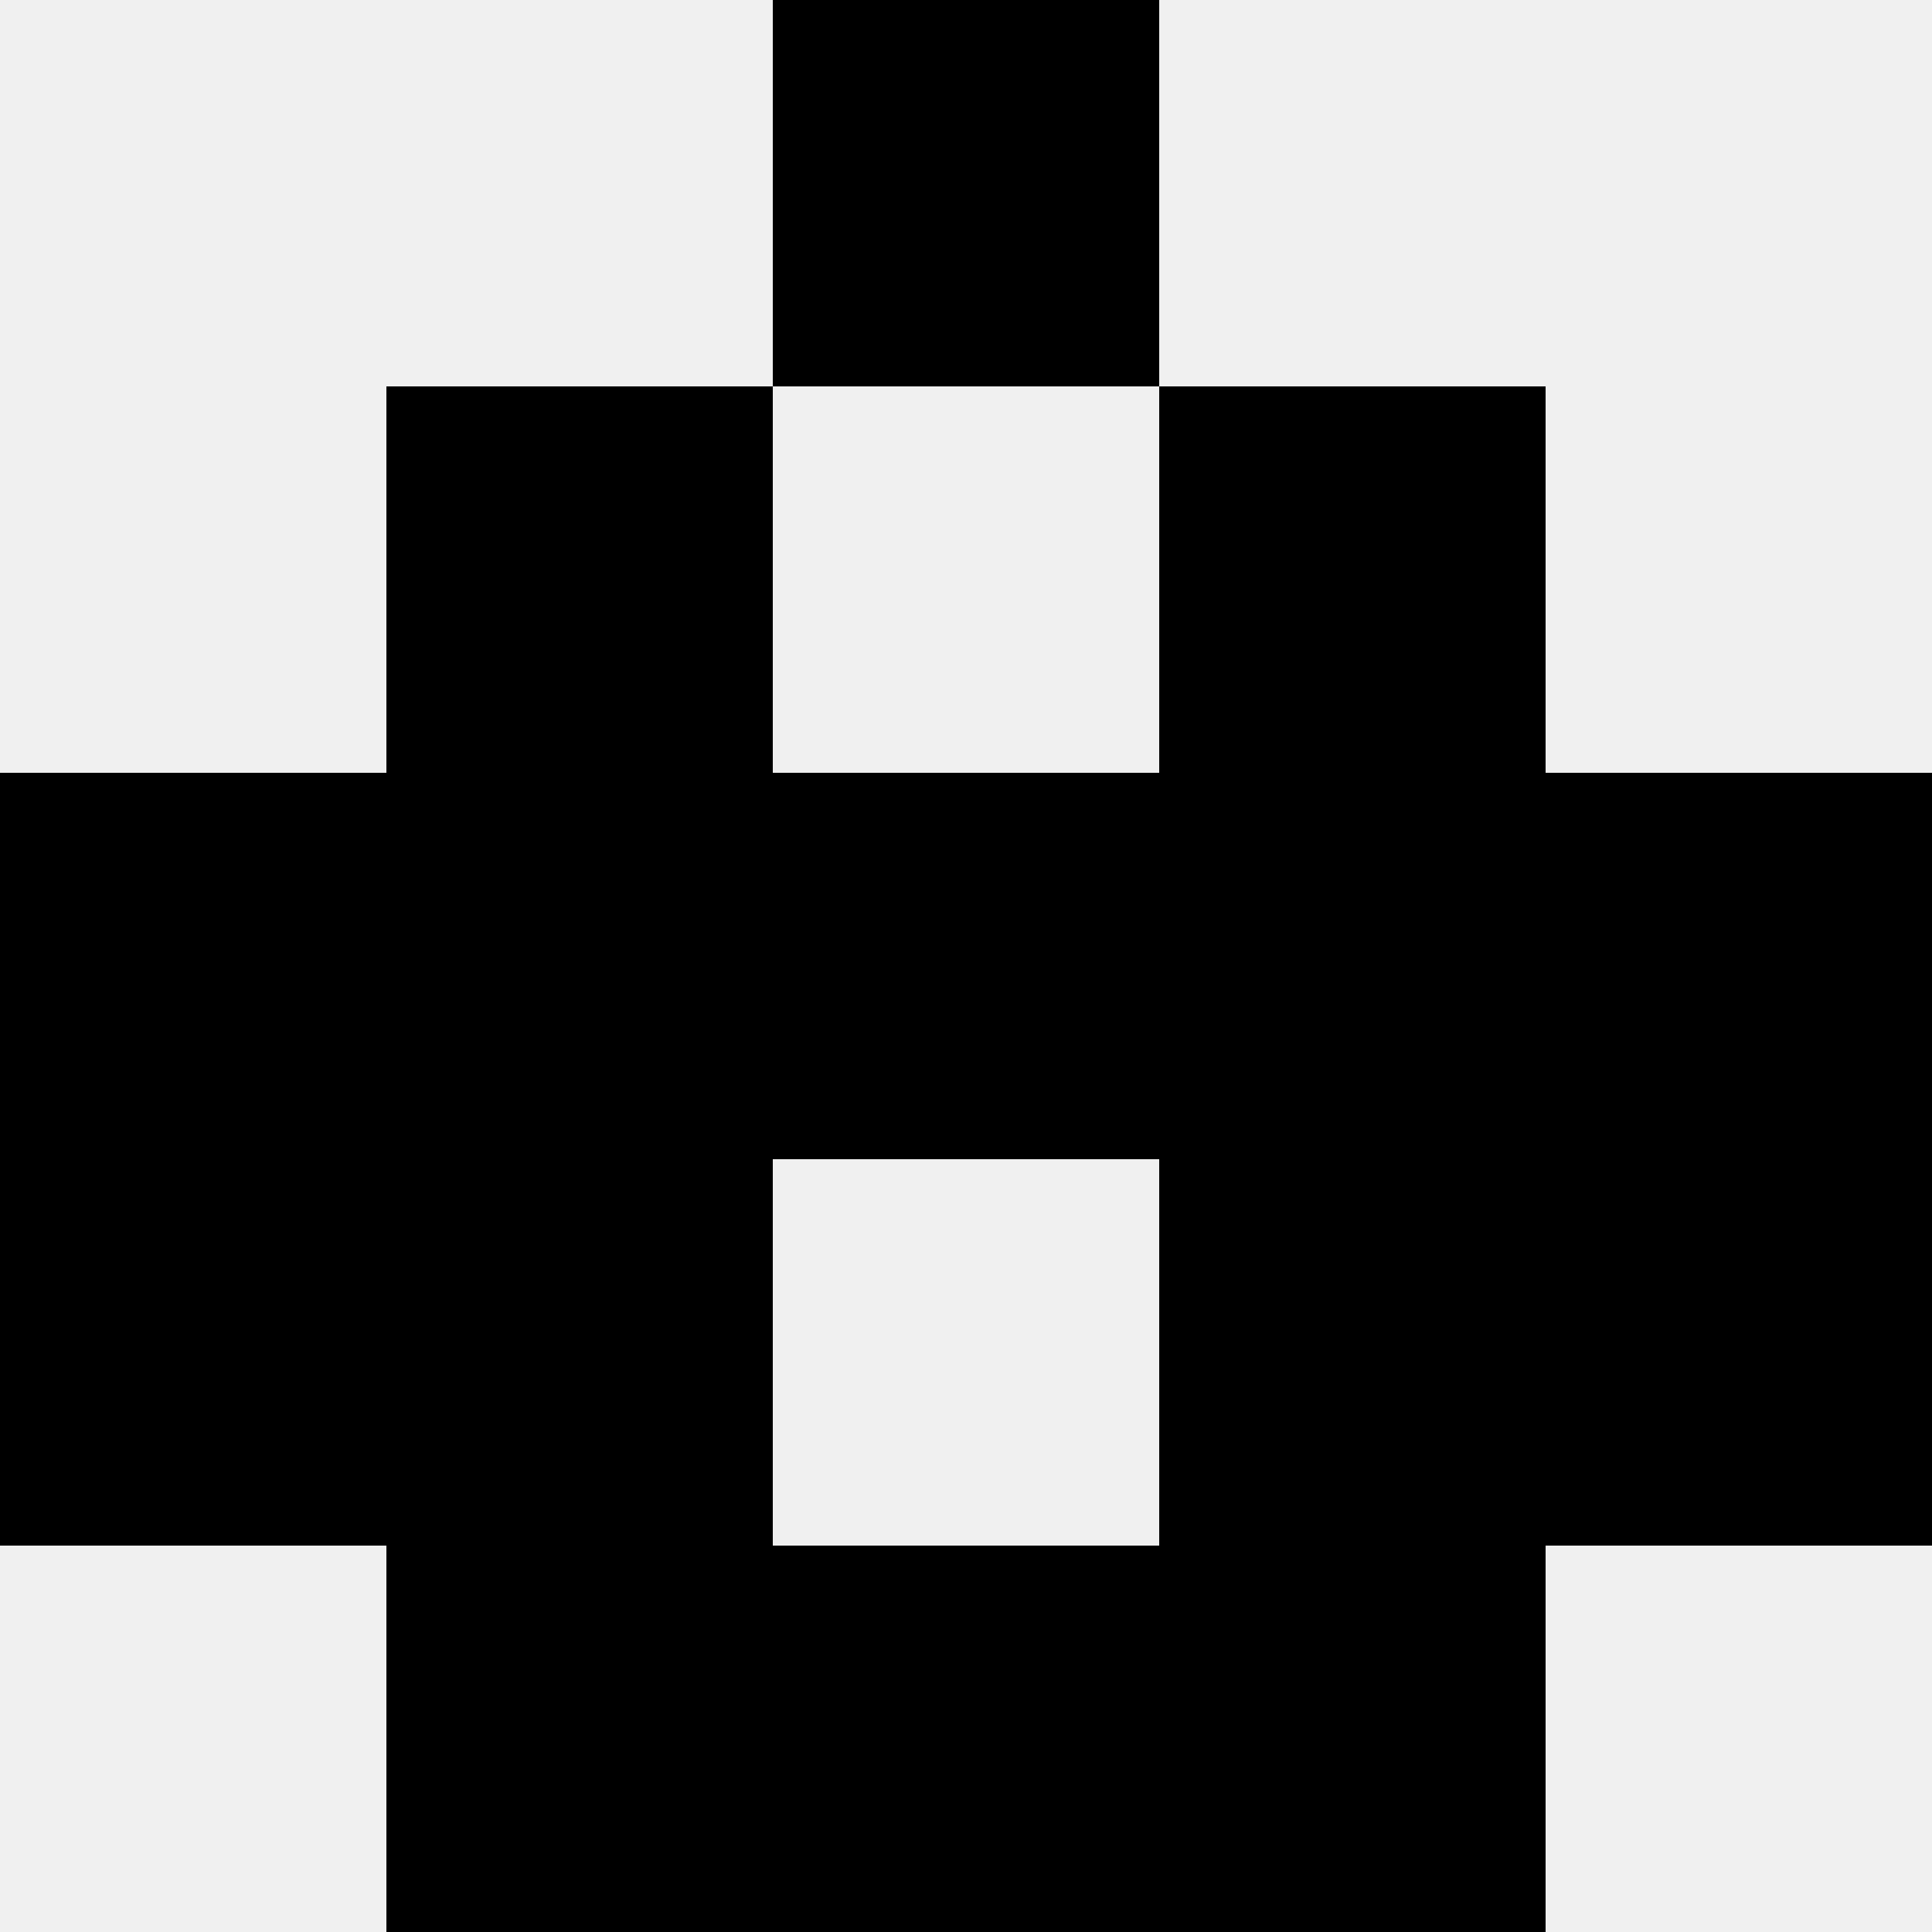
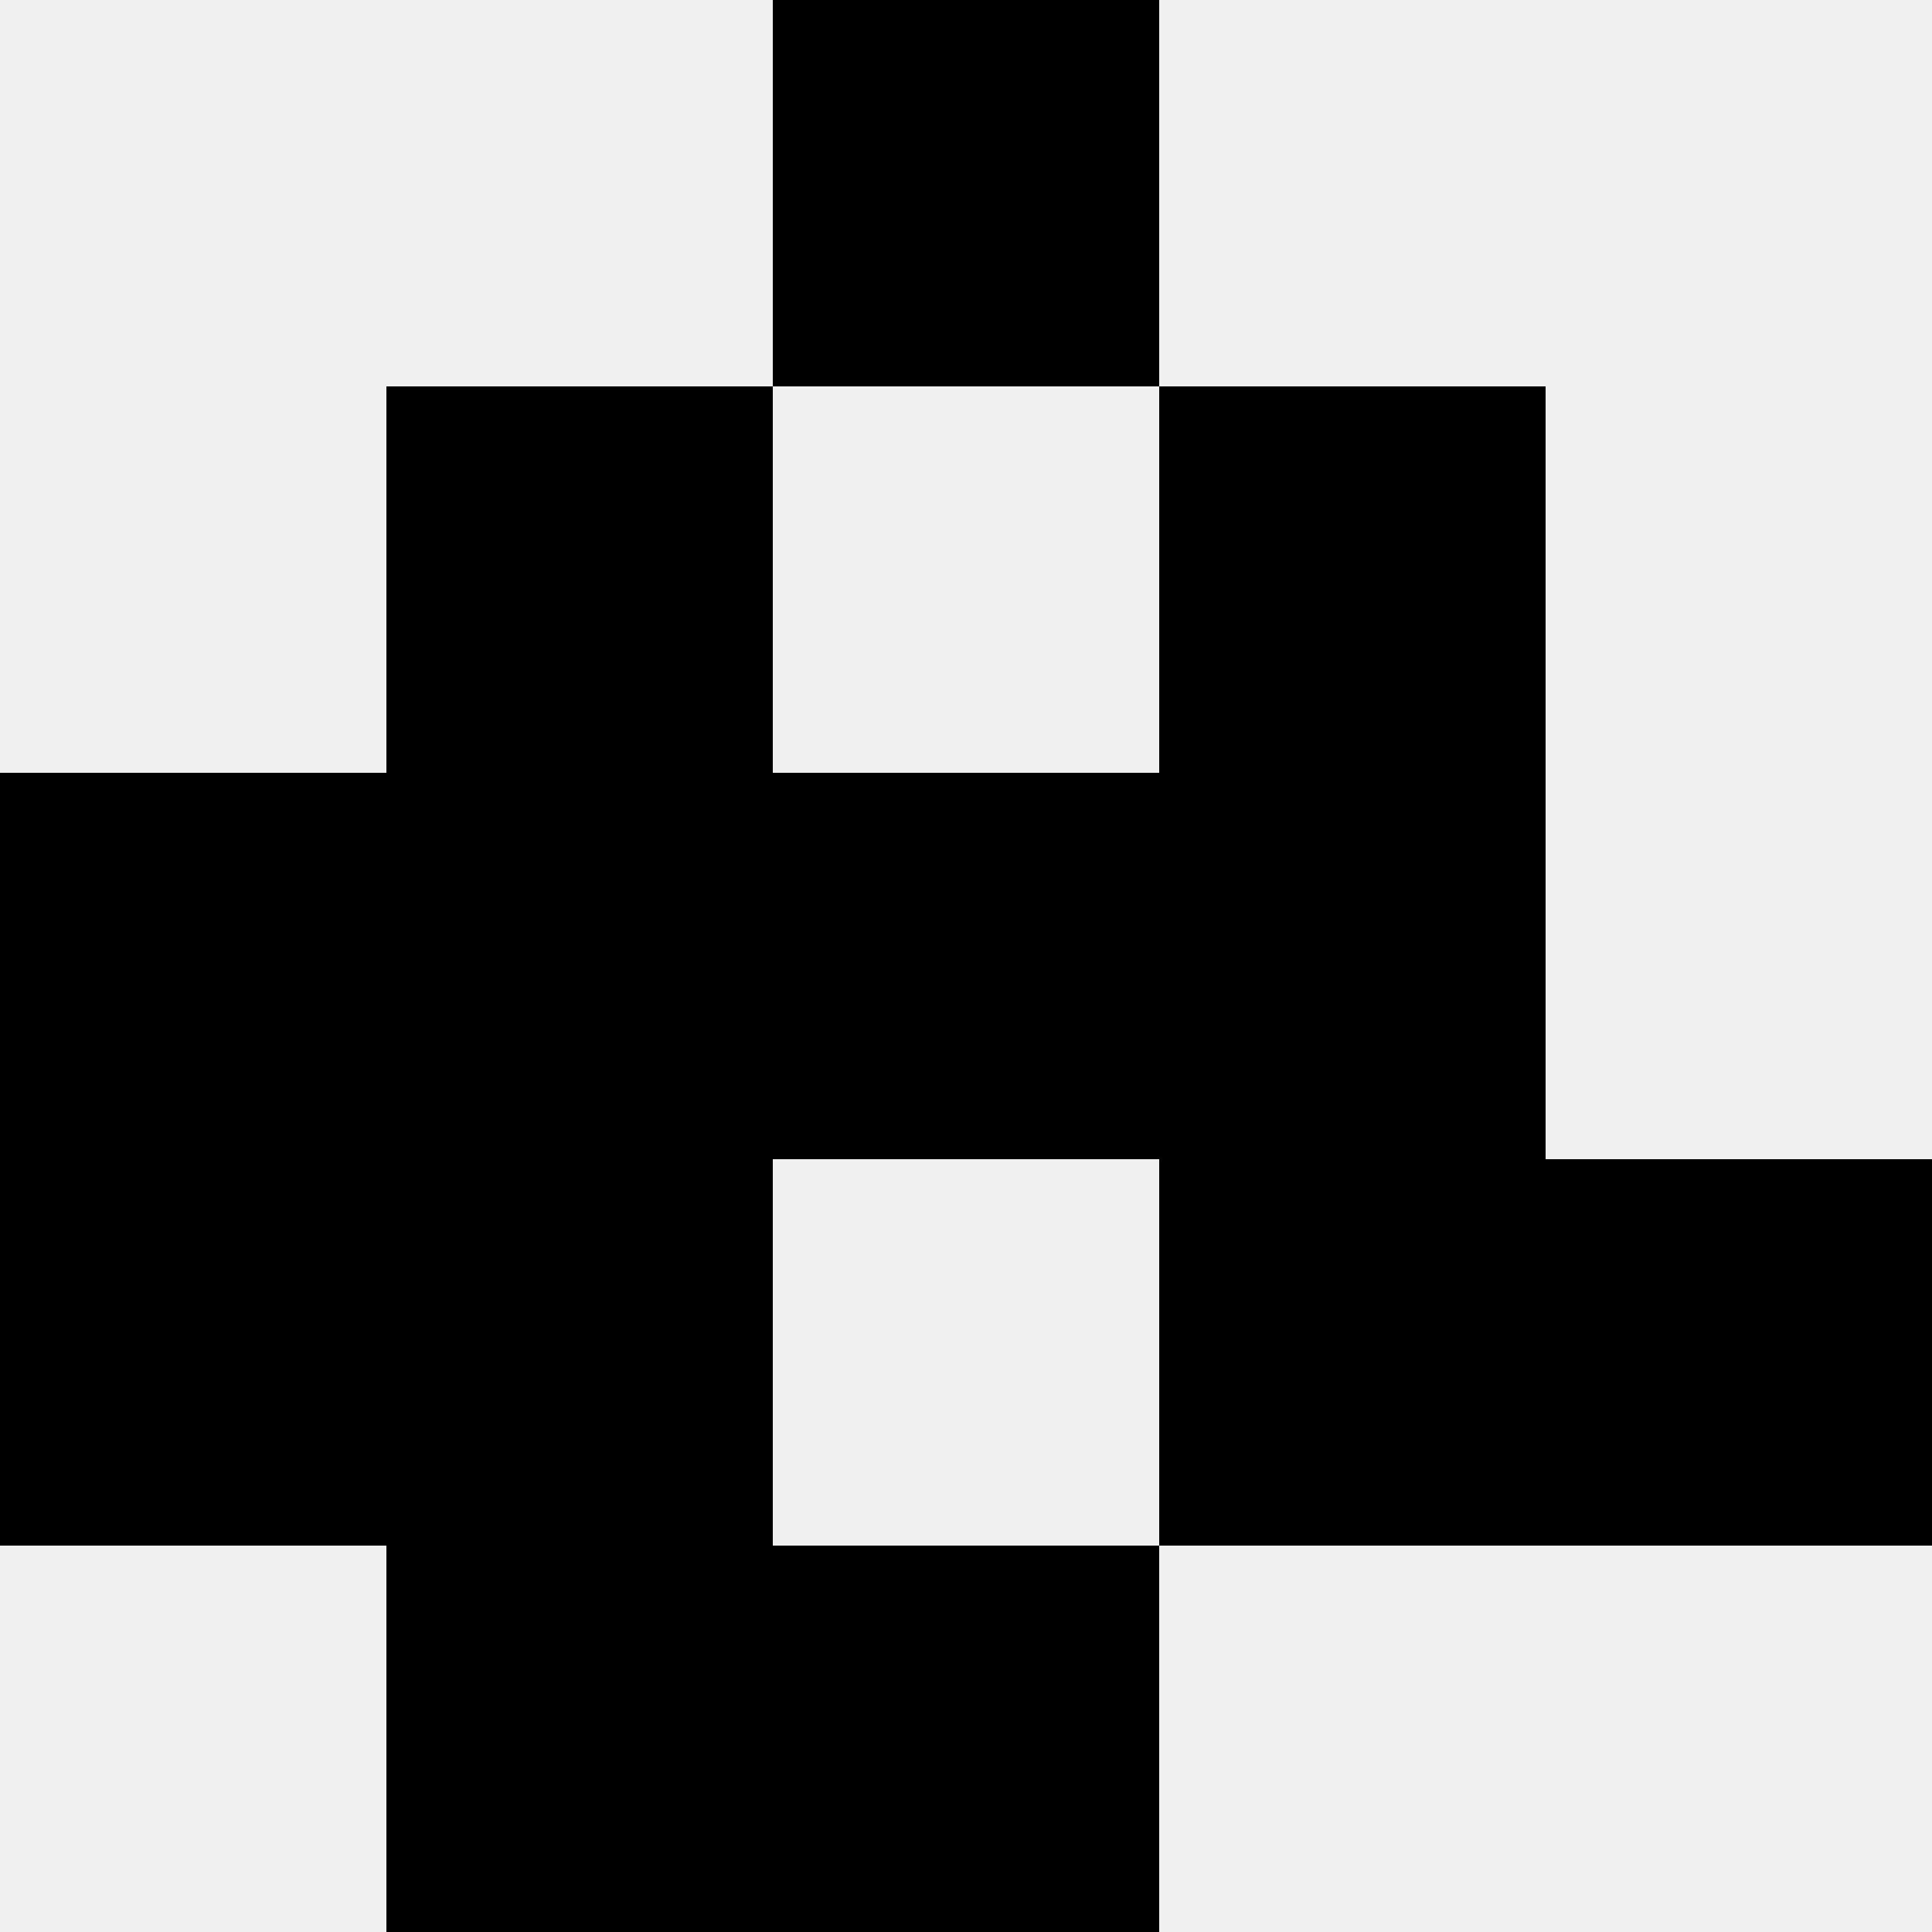
<svg xmlns="http://www.w3.org/2000/svg" width="80" height="80">
  <rect width="100%" height="100%" fill="#f0f0f0" />
  <rect x="32" y="0" width="16" height="16" fill="hsl(45, 70%, 50%)" />
  <rect x="32" y="0" width="16" height="16" fill="hsl(45, 70%, 50%)" />
  <rect x="16" y="16" width="16" height="16" fill="hsl(45, 70%, 50%)" />
  <rect x="48" y="16" width="16" height="16" fill="hsl(45, 70%, 50%)" />
  <rect x="0" y="32" width="16" height="16" fill="hsl(45, 70%, 50%)" />
-   <rect x="64" y="32" width="16" height="16" fill="hsl(45, 70%, 50%)" />
  <rect x="16" y="32" width="16" height="16" fill="hsl(45, 70%, 50%)" />
  <rect x="48" y="32" width="16" height="16" fill="hsl(45, 70%, 50%)" />
  <rect x="32" y="32" width="16" height="16" fill="hsl(45, 70%, 50%)" />
  <rect x="32" y="32" width="16" height="16" fill="hsl(45, 70%, 50%)" />
  <rect x="0" y="48" width="16" height="16" fill="hsl(45, 70%, 50%)" />
  <rect x="64" y="48" width="16" height="16" fill="hsl(45, 70%, 50%)" />
  <rect x="16" y="48" width="16" height="16" fill="hsl(45, 70%, 50%)" />
  <rect x="48" y="48" width="16" height="16" fill="hsl(45, 70%, 50%)" />
  <rect x="16" y="64" width="16" height="16" fill="hsl(45, 70%, 50%)" />
-   <rect x="48" y="64" width="16" height="16" fill="hsl(45, 70%, 50%)" />
-   <rect x="32" y="64" width="16" height="16" fill="hsl(45, 70%, 50%)" />
  <rect x="32" y="64" width="16" height="16" fill="hsl(45, 70%, 50%)" />
</svg>